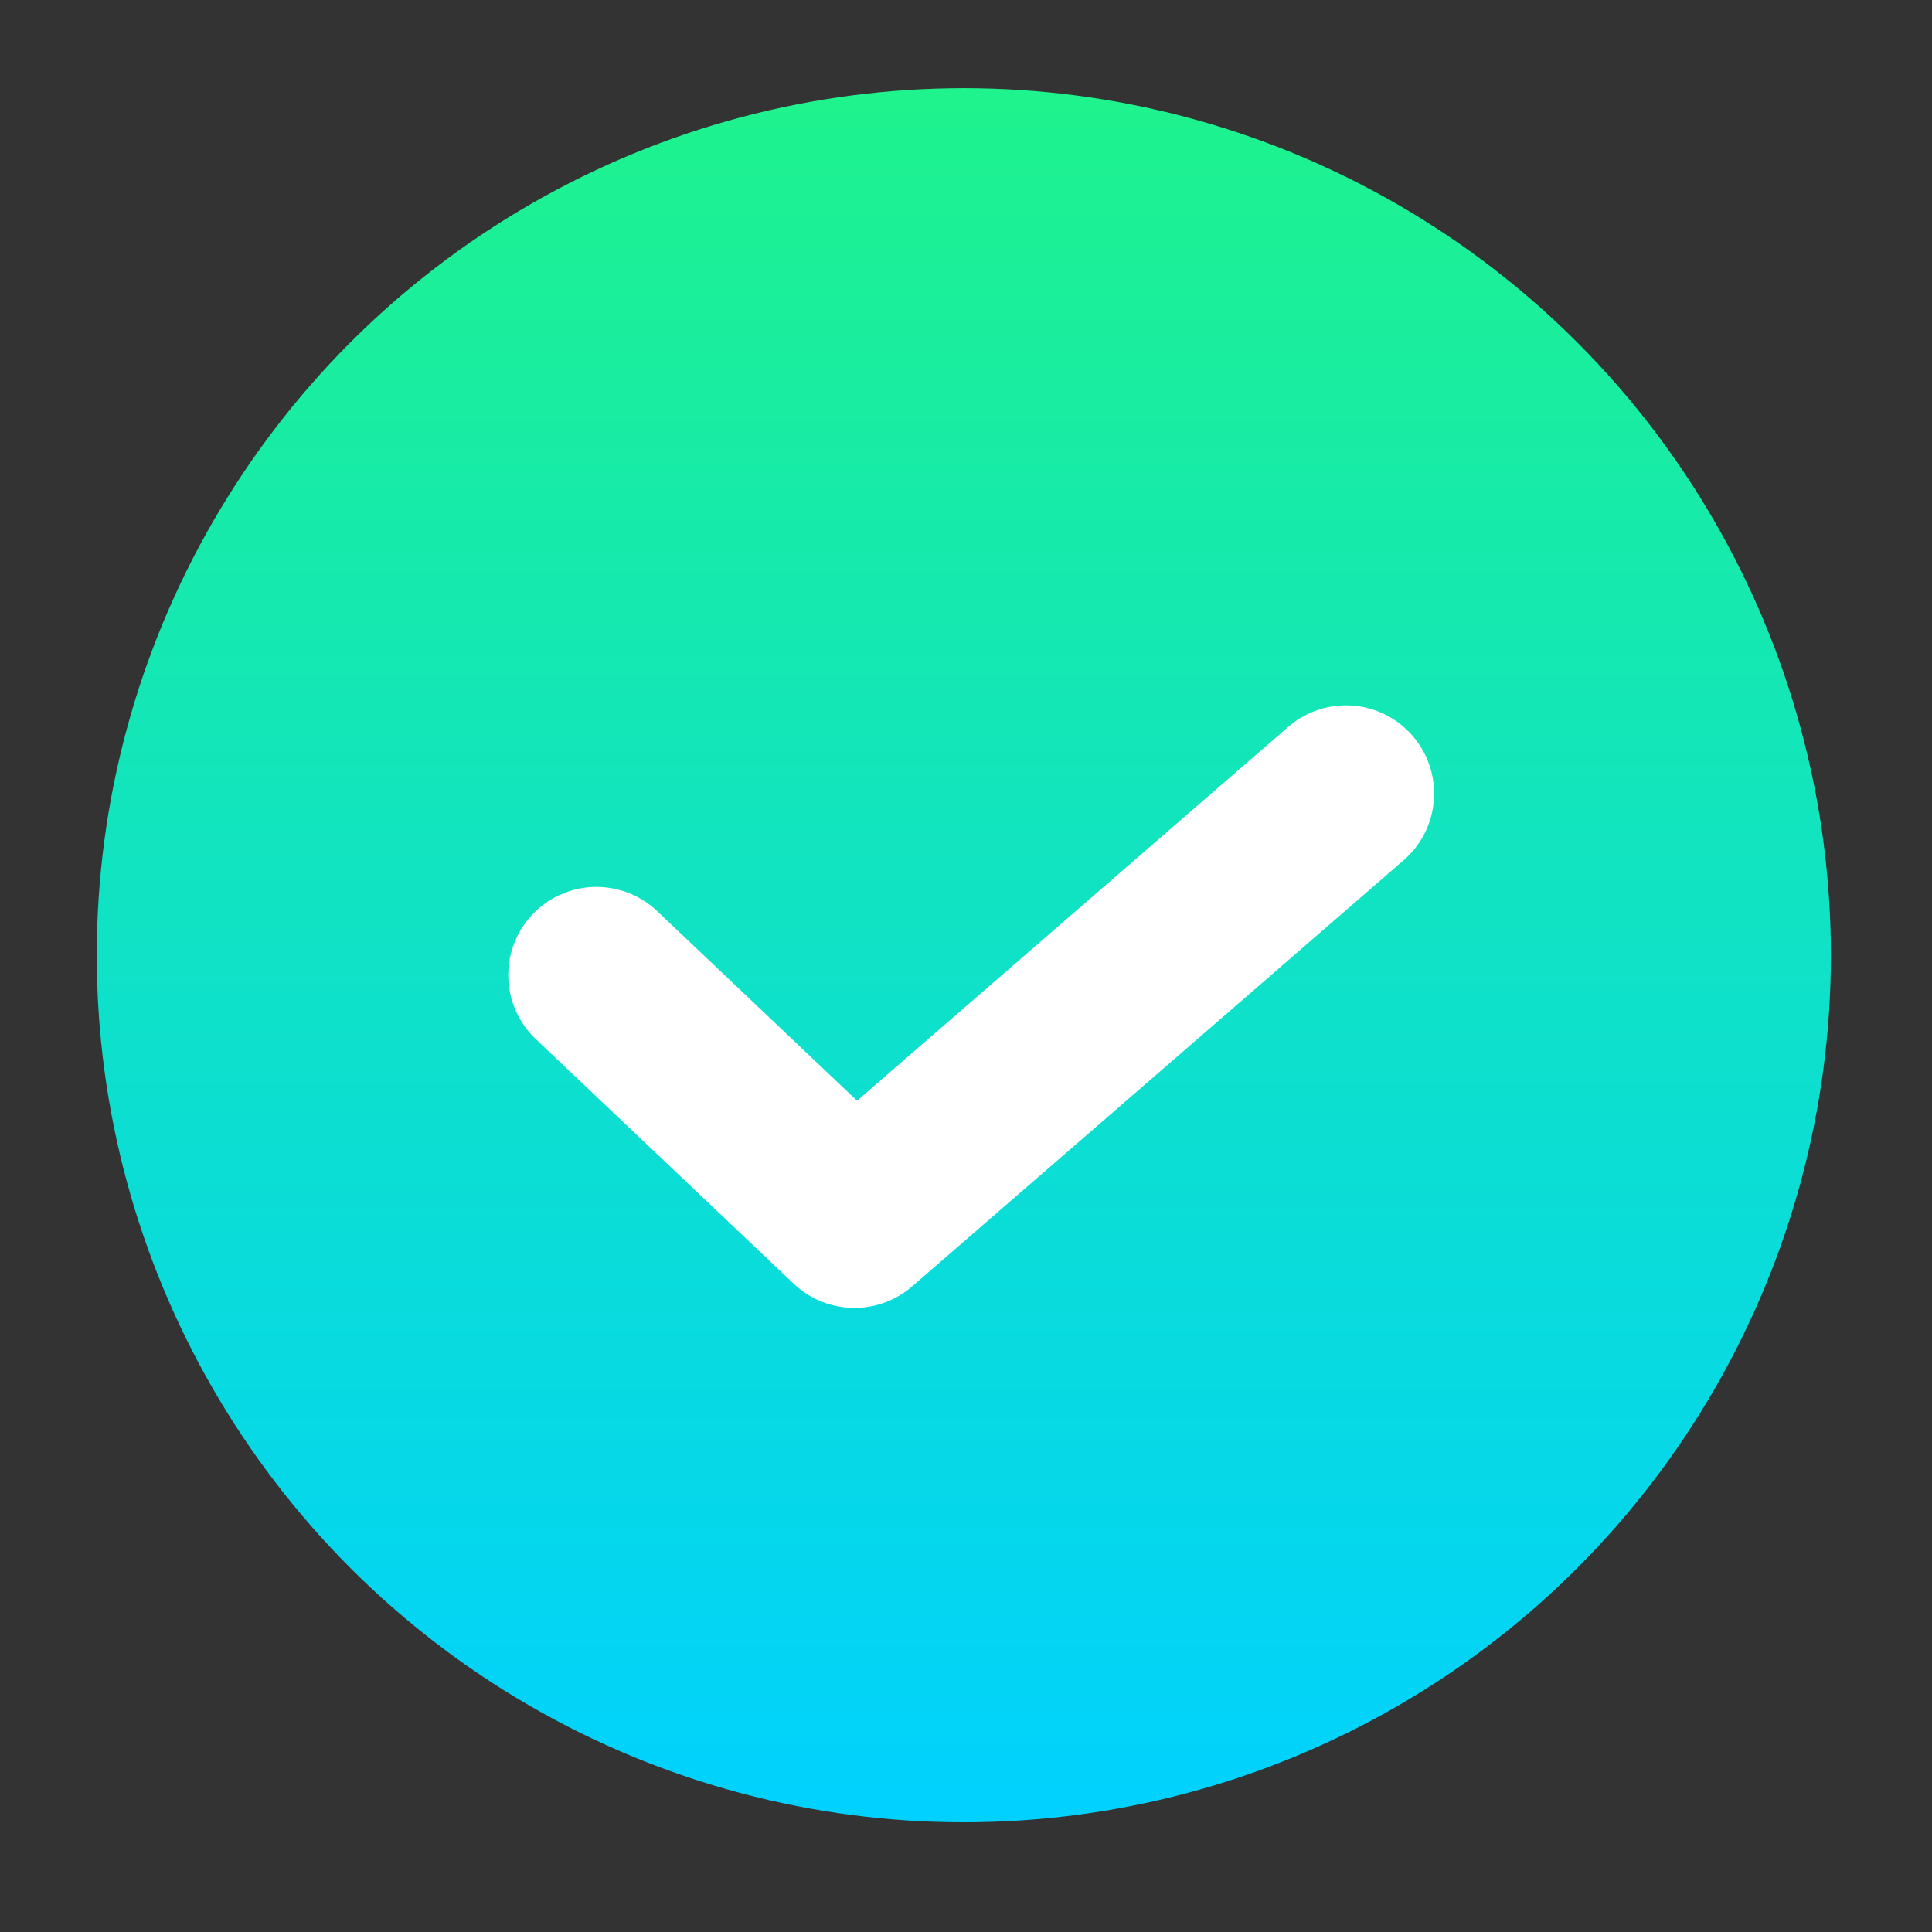
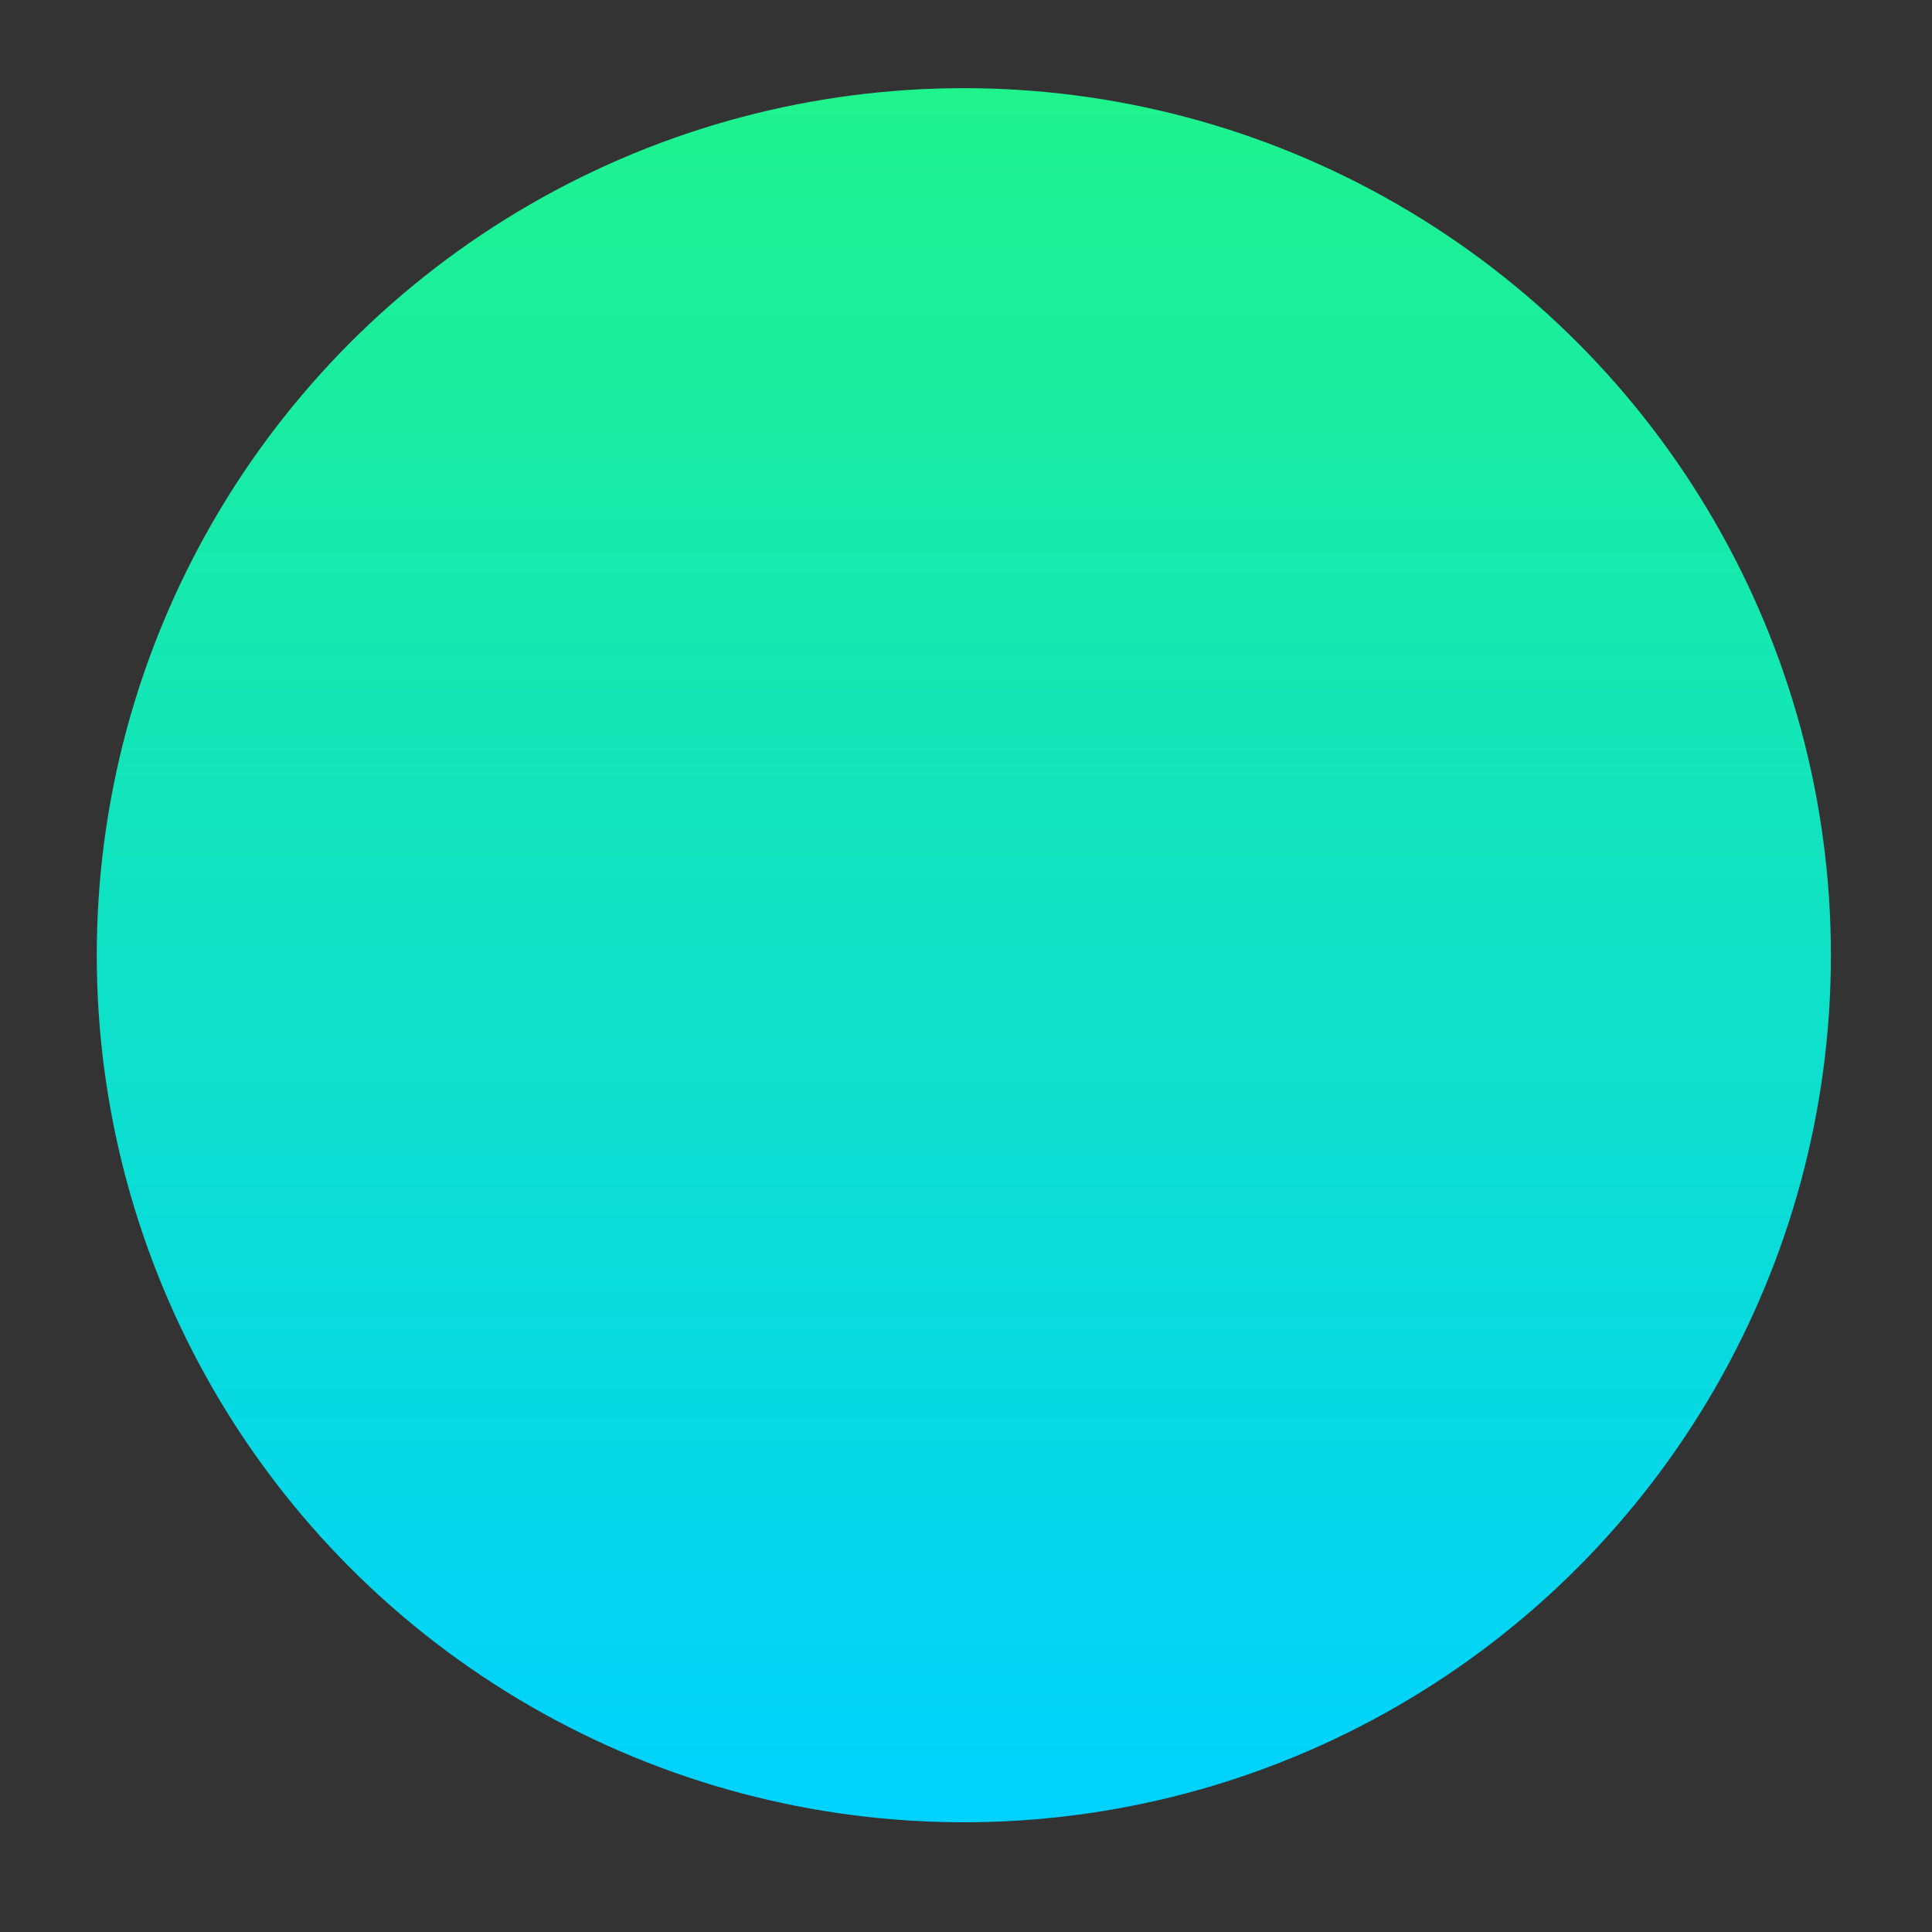
<svg xmlns="http://www.w3.org/2000/svg" width="81" height="81" viewBox="0 0 81 81" fill="none">
  <rect x="0" y="0" width="81" height="81" fill="#333333" stroke="none" />
  <circle cx="40.409" cy="40.048" r="36.352" fill="url(#paint0_linear_917_7634)" />
-   <path d="M25.006 40.881L35.821 51.138L56.429 33.27" stroke="white" stroke-width="7.394" stroke-linecap="round" stroke-linejoin="round" />
  <defs>
    <linearGradient id="paint0_linear_917_7634" x1="71.622" y1="3.696" x2="71.622" y2="76.4" gradientUnits="userSpaceOnUse">
      <stop stop-color="#1EF38D" />
      <stop offset="1" stop-color="#00D1FF" />
    </linearGradient>
  </defs>
</svg>